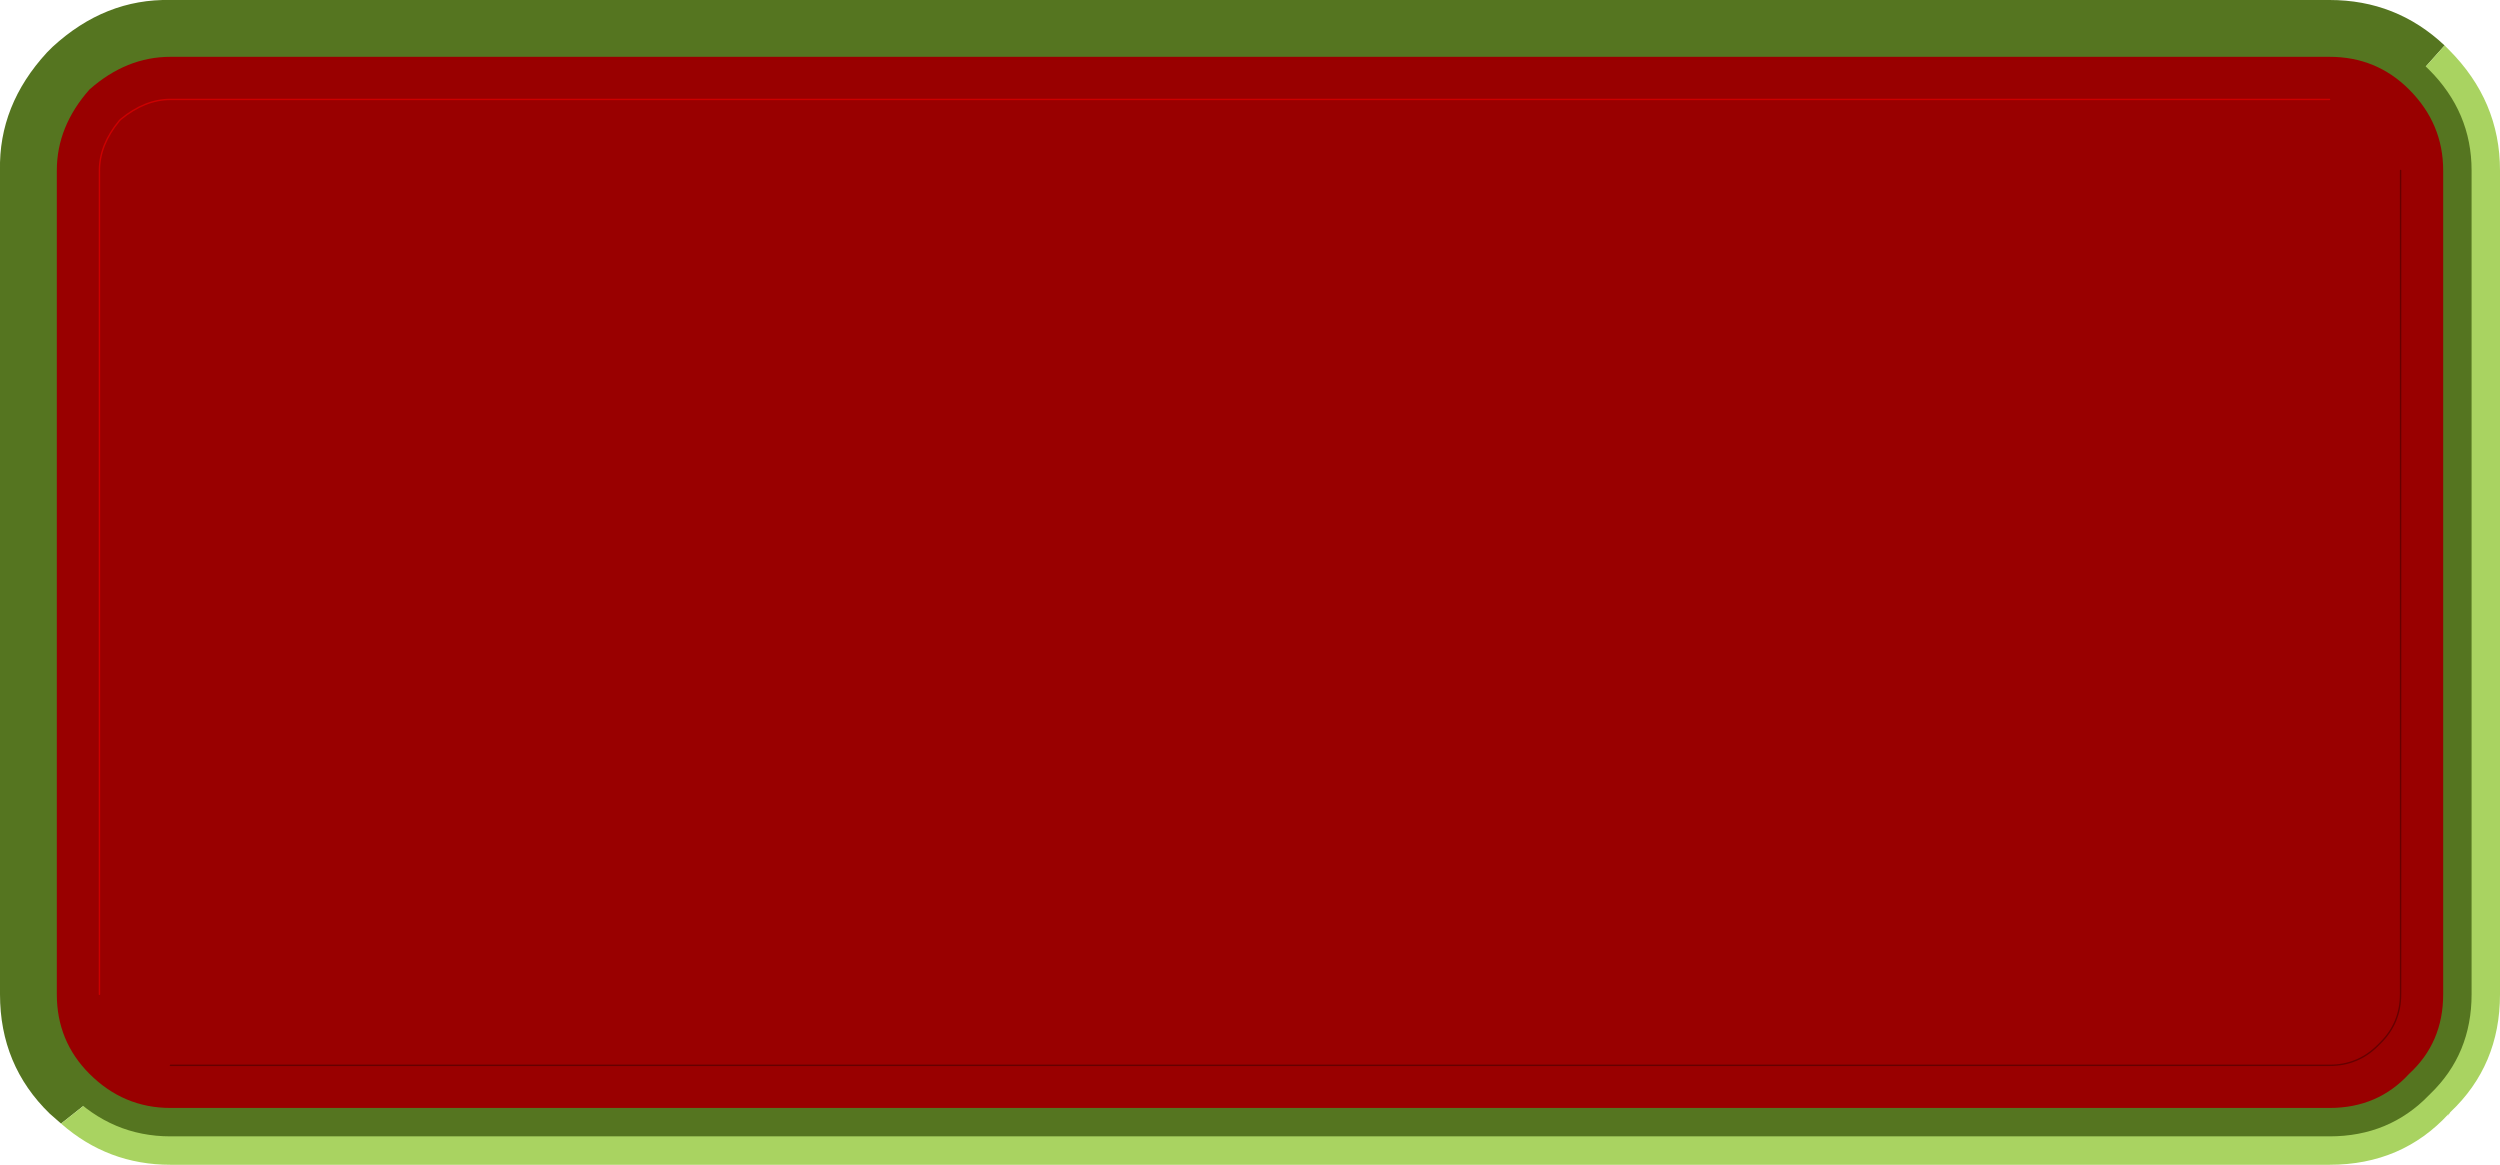
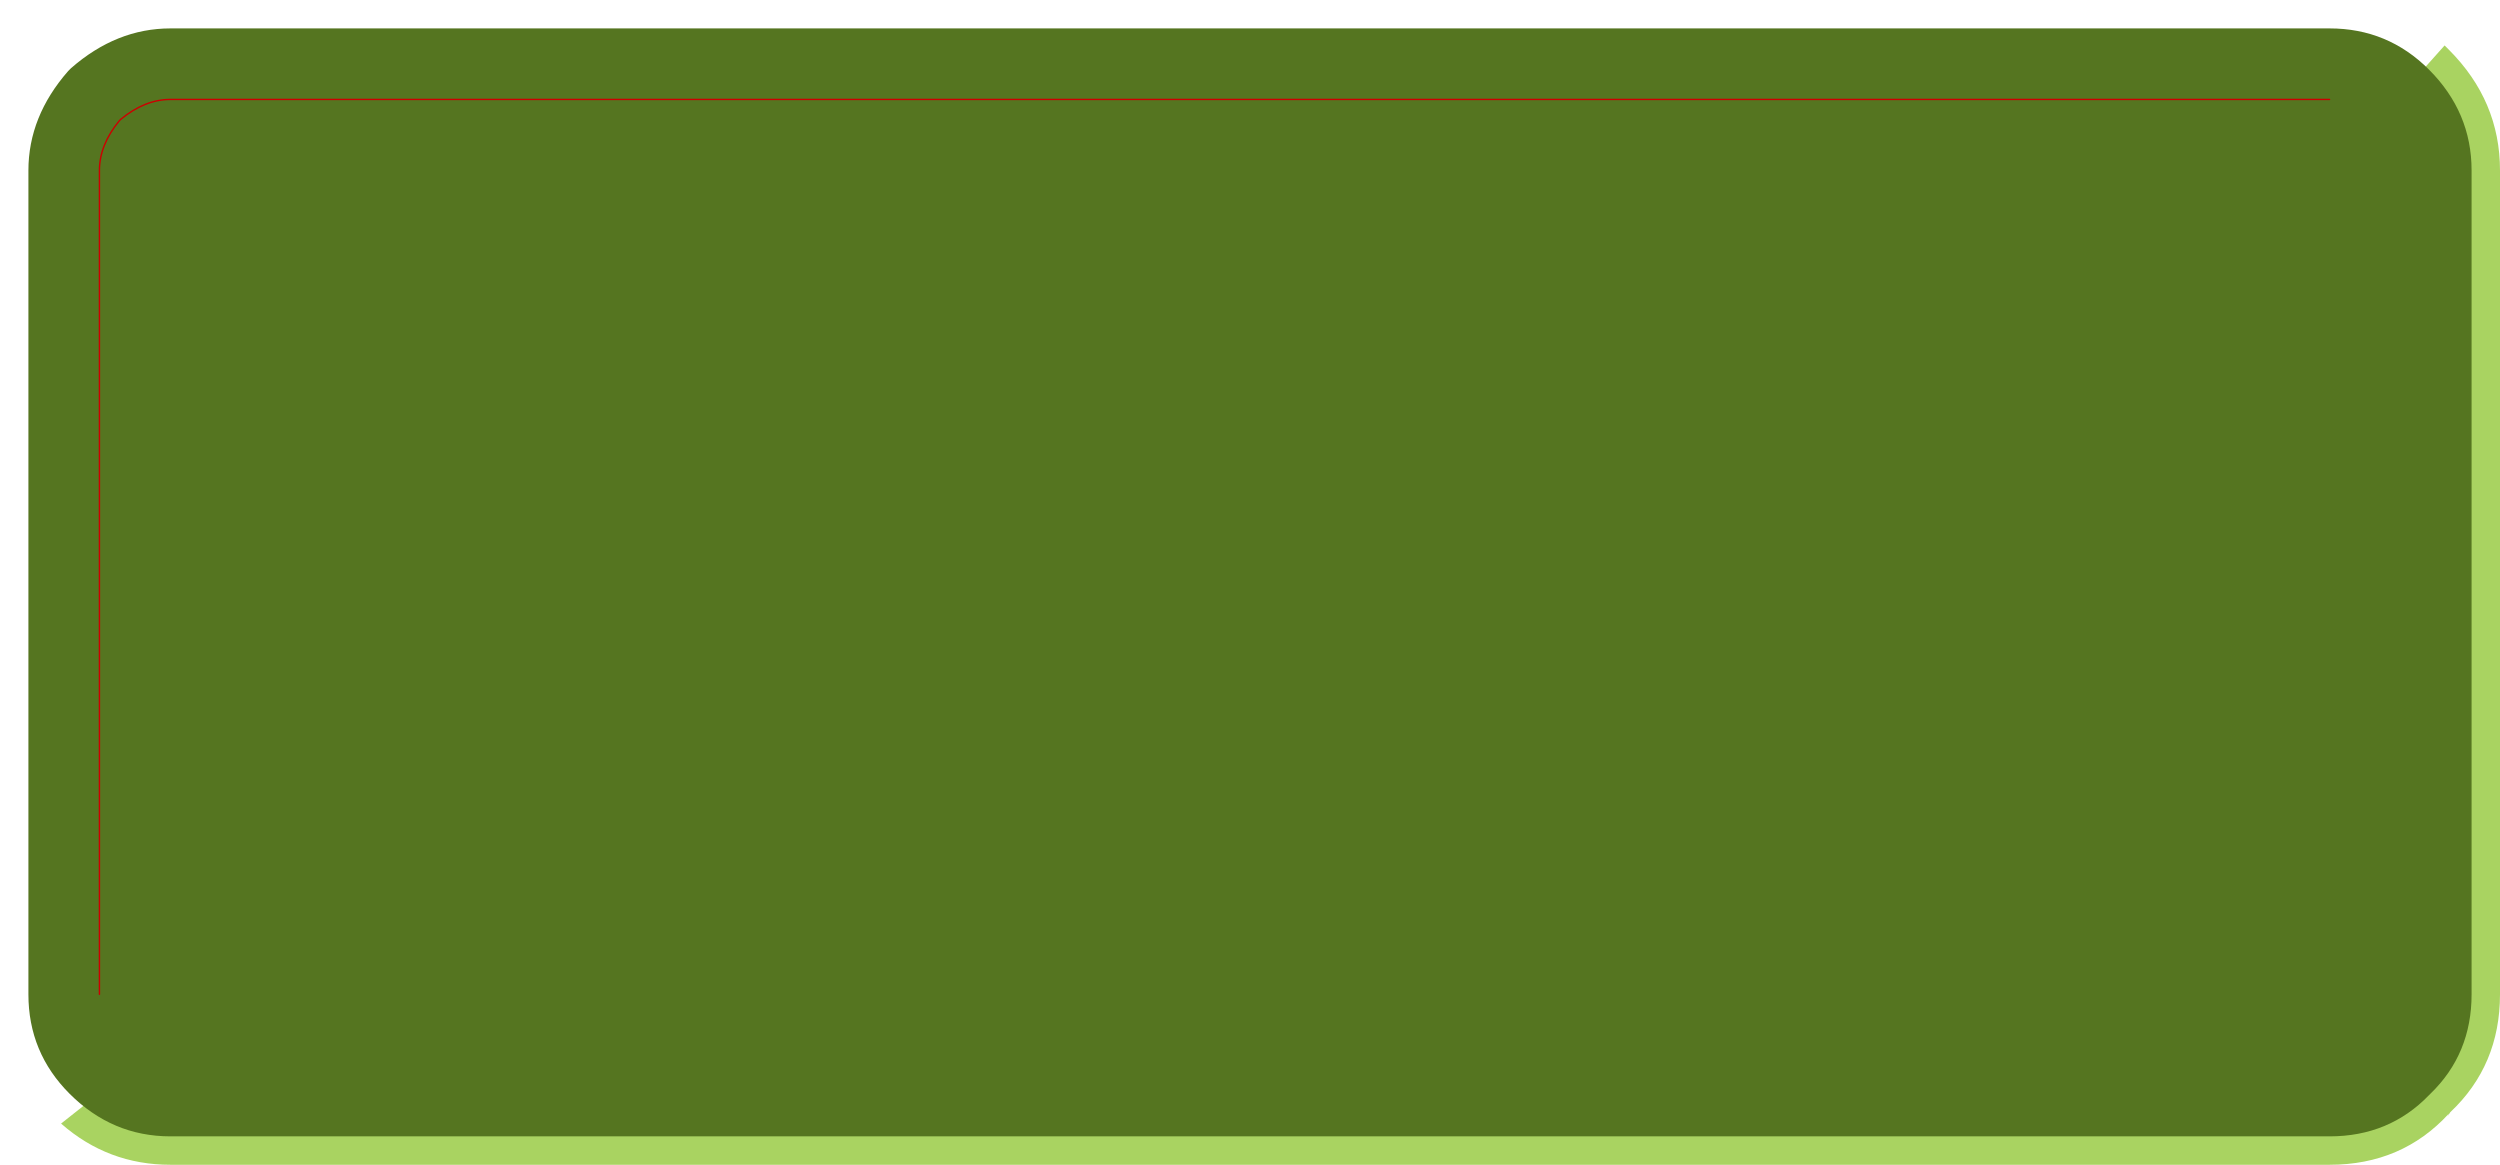
<svg xmlns="http://www.w3.org/2000/svg" height="41.0px" width="88.0px">
  <g transform="matrix(1.0, 0.0, 0.0, 1.0, 65.0, 13.0)">
-     <path d="M-62.85 26.55 L-63.25 26.2 Q-65.0 24.5 -65.0 22.0 L-65.0 -7.0 Q-65.05 -9.3 -63.35 -11.15 L-63.15 -11.35 Q-61.3 -13.05 -59.0 -13.0 L17.0 -13.0 Q19.35 -13.0 21.05 -11.4 L2.75 9.1 -41.3 9.5 -62.85 26.55" fill="#557520" fill-rule="evenodd" stroke="none" />
    <path d="M21.05 -11.4 L21.2 -11.25 Q23.0 -9.45 23.0 -7.0 L23.0 22.0 Q23.0 24.5 21.25 26.15 L21.15 26.3 21.2 26.2 Q19.55 28.0 17.0 28.0 L-59.0 28.0 Q-61.2 28.0 -62.85 26.55 L-41.3 9.5 2.75 9.1 21.05 -11.4" fill="#a9d361" fill-rule="evenodd" stroke="none" />
    <path d="M22.0 -7.0 L22.0 22.0 Q22.0 24.1 20.55 25.5 L20.5 25.55 Q19.1 27.0 17.0 27.0 L-59.0 27.0 Q-61.05 27.0 -62.55 25.5 -64.0 24.05 -64.0 22.0 L-64.0 -7.0 Q-64.0 -8.9 -62.6 -10.5 L-62.5 -10.6 Q-60.9 -12.0 -59.0 -12.0 L17.0 -12.0 Q19.05 -12.0 20.5 -10.55 22.0 -9.05 22.0 -7.0" fill="#557520" fill-rule="evenodd" stroke="none" />
-     <path d="M19.8 -9.85 Q21.0 -8.65 21.0 -7.0 L21.0 22.0 Q21.0 23.7 19.8 24.8 18.7 26.0 17.0 26.0 L-59.0 26.0 Q-60.65 26.0 -61.85 24.8 -63.0 23.65 -63.0 22.0 L-63.0 -7.0 Q-63.0 -8.55 -61.85 -9.85 -60.55 -11.0 -59.0 -11.0 L17.0 -11.0 Q18.65 -11.0 19.8 -9.85" fill="#990000" fill-rule="evenodd" stroke="none" />
-     <path d="M19.5 -7.0 L19.5 22.0 Q19.5 23.0 18.8 23.7 L18.7 23.8 Q18.0 24.5 17.0 24.5 L-59.0 24.5" fill="none" stroke="#660000" stroke-linecap="round" stroke-linejoin="round" stroke-width="0.05" />
    <path d="M-61.5 22.0 L-61.5 -7.0 Q-61.5 -7.9 -60.8 -8.75 L-60.75 -8.8 Q-59.9 -9.5 -59.0 -9.5 L17.0 -9.5" fill="none" stroke="#cc0000" stroke-linecap="round" stroke-linejoin="round" stroke-width="0.05" />
  </g>
</svg>